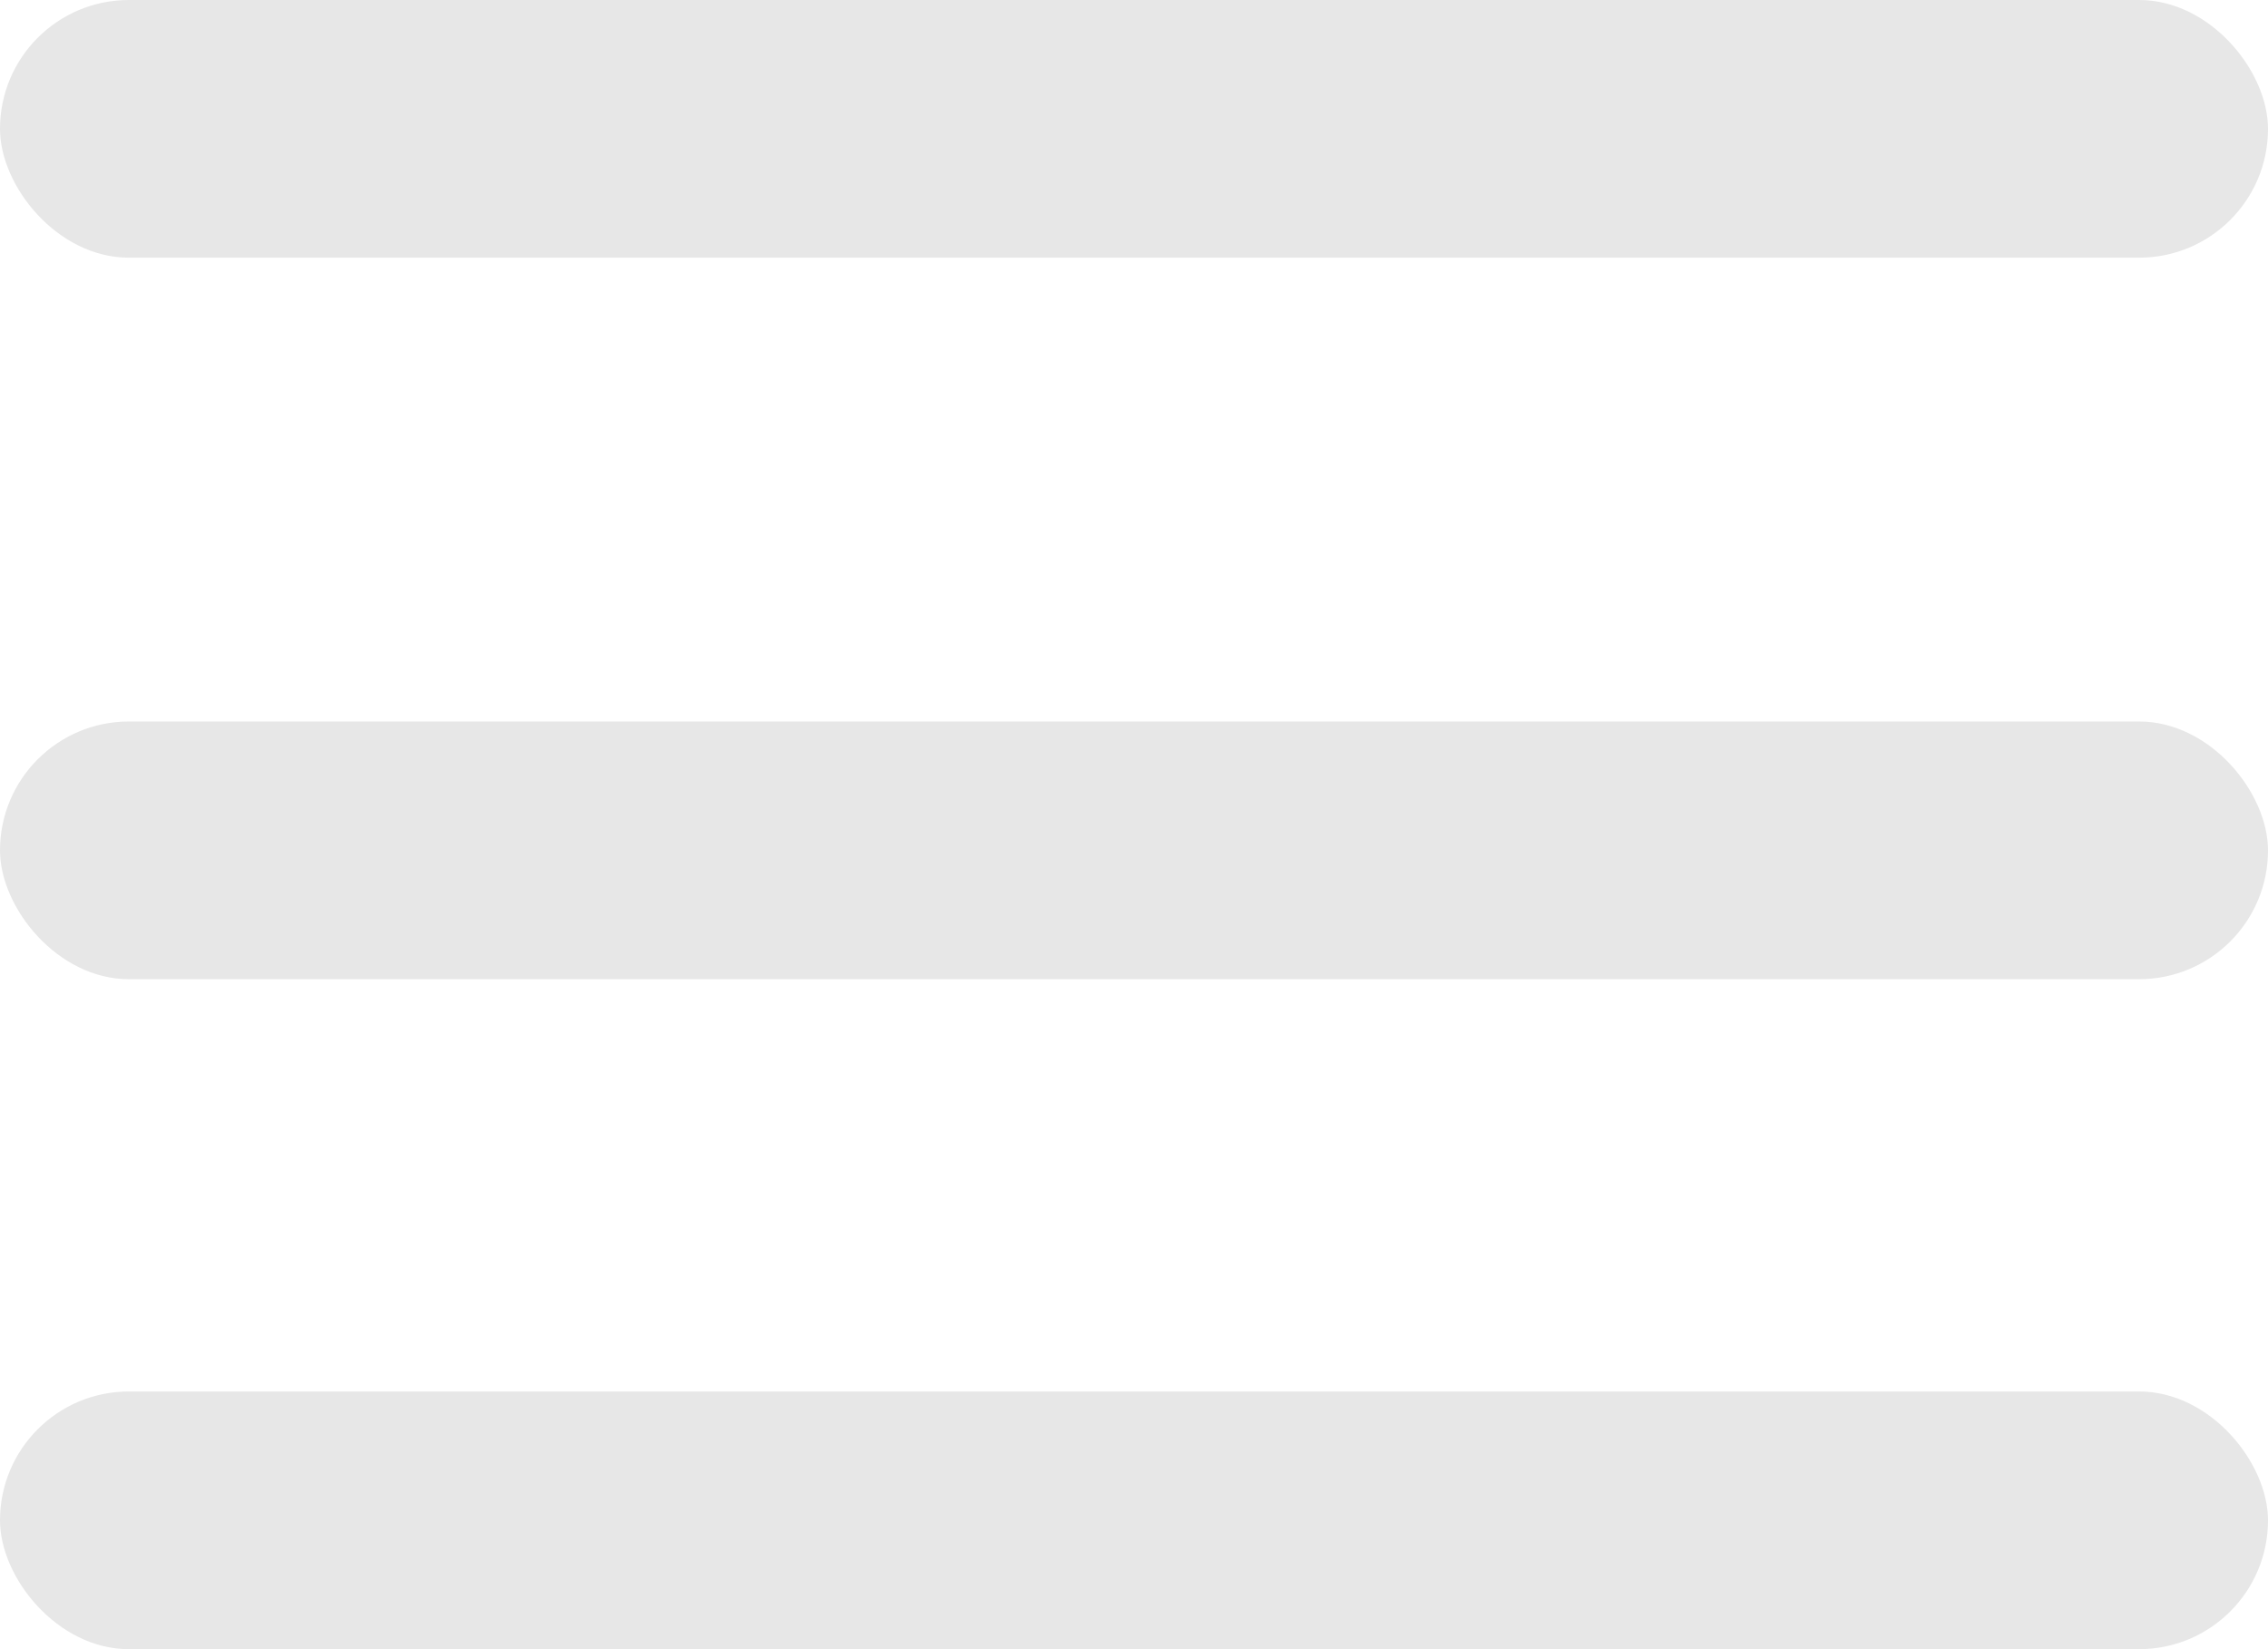
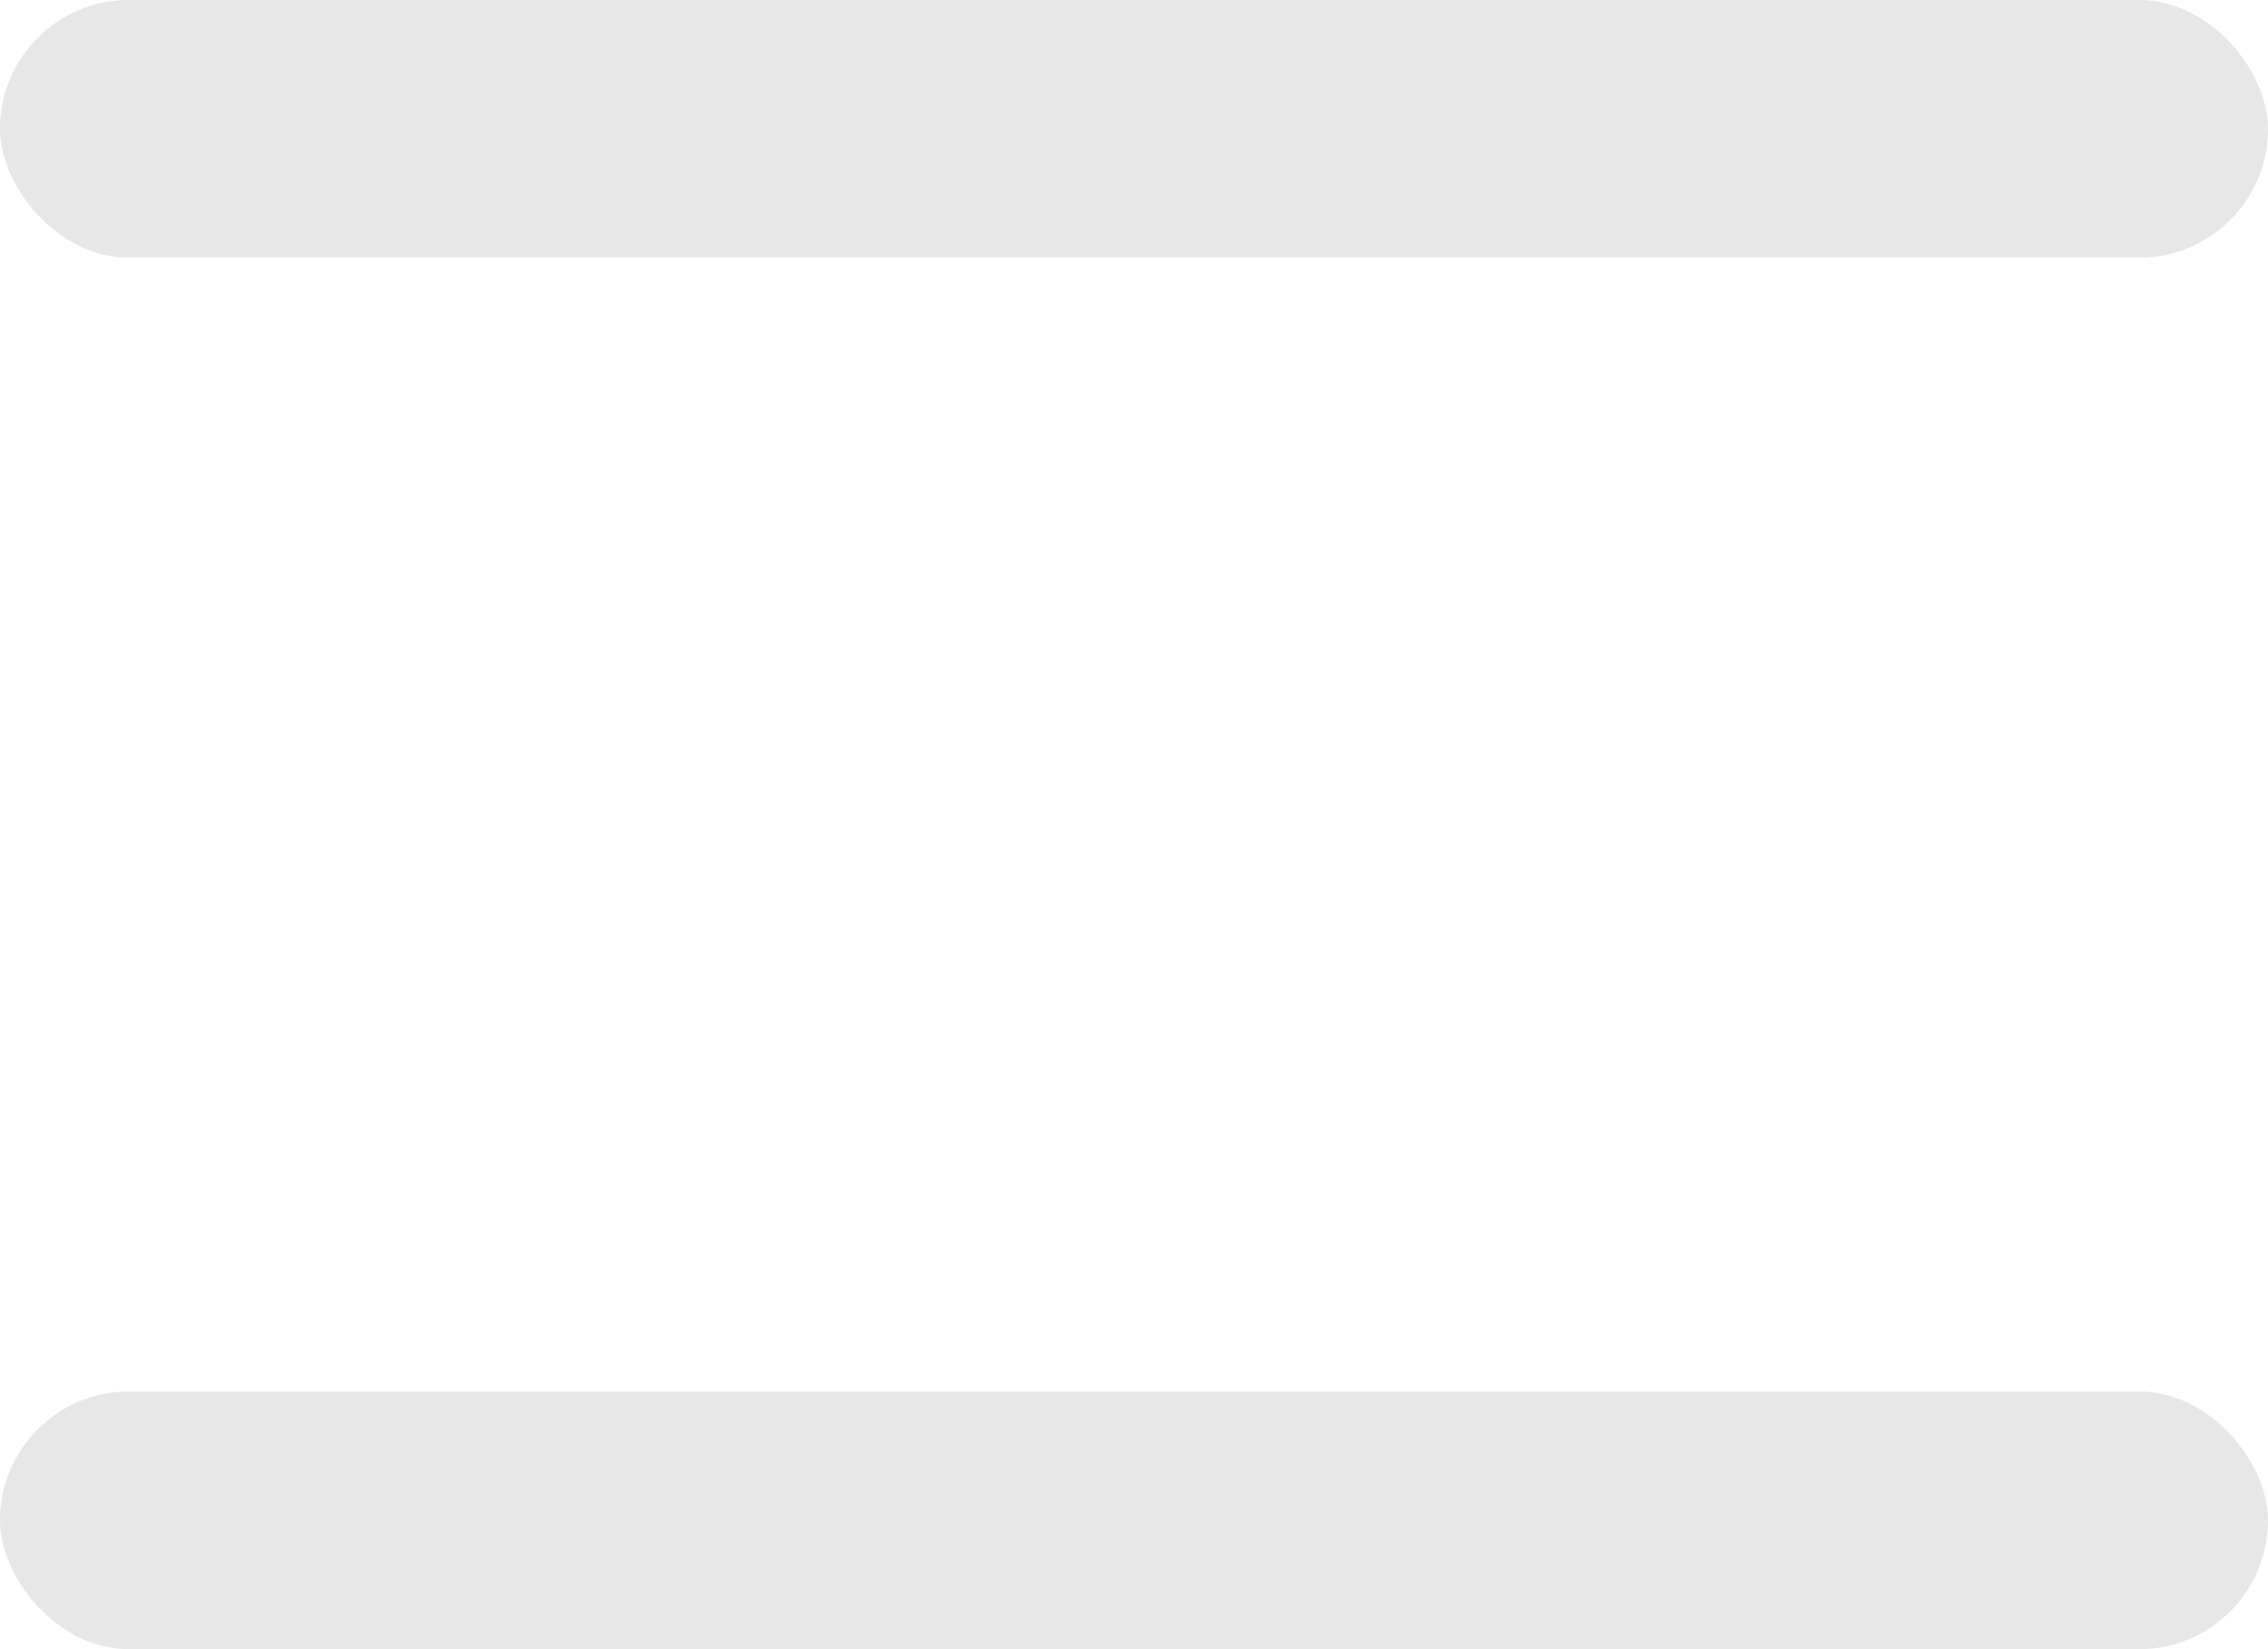
<svg xmlns="http://www.w3.org/2000/svg" width="44" height="32" viewBox="0 0 44 32" fill="none">
  <rect width="44" height="5" rx="2.5" fill="#E7E7E7" />
-   <rect y="14" width="44" height="5" rx="2.5" fill="#E7E7E7" />
  <rect y="27" width="44" height="5" rx="2.5" fill="#E7E7E7" />
</svg>